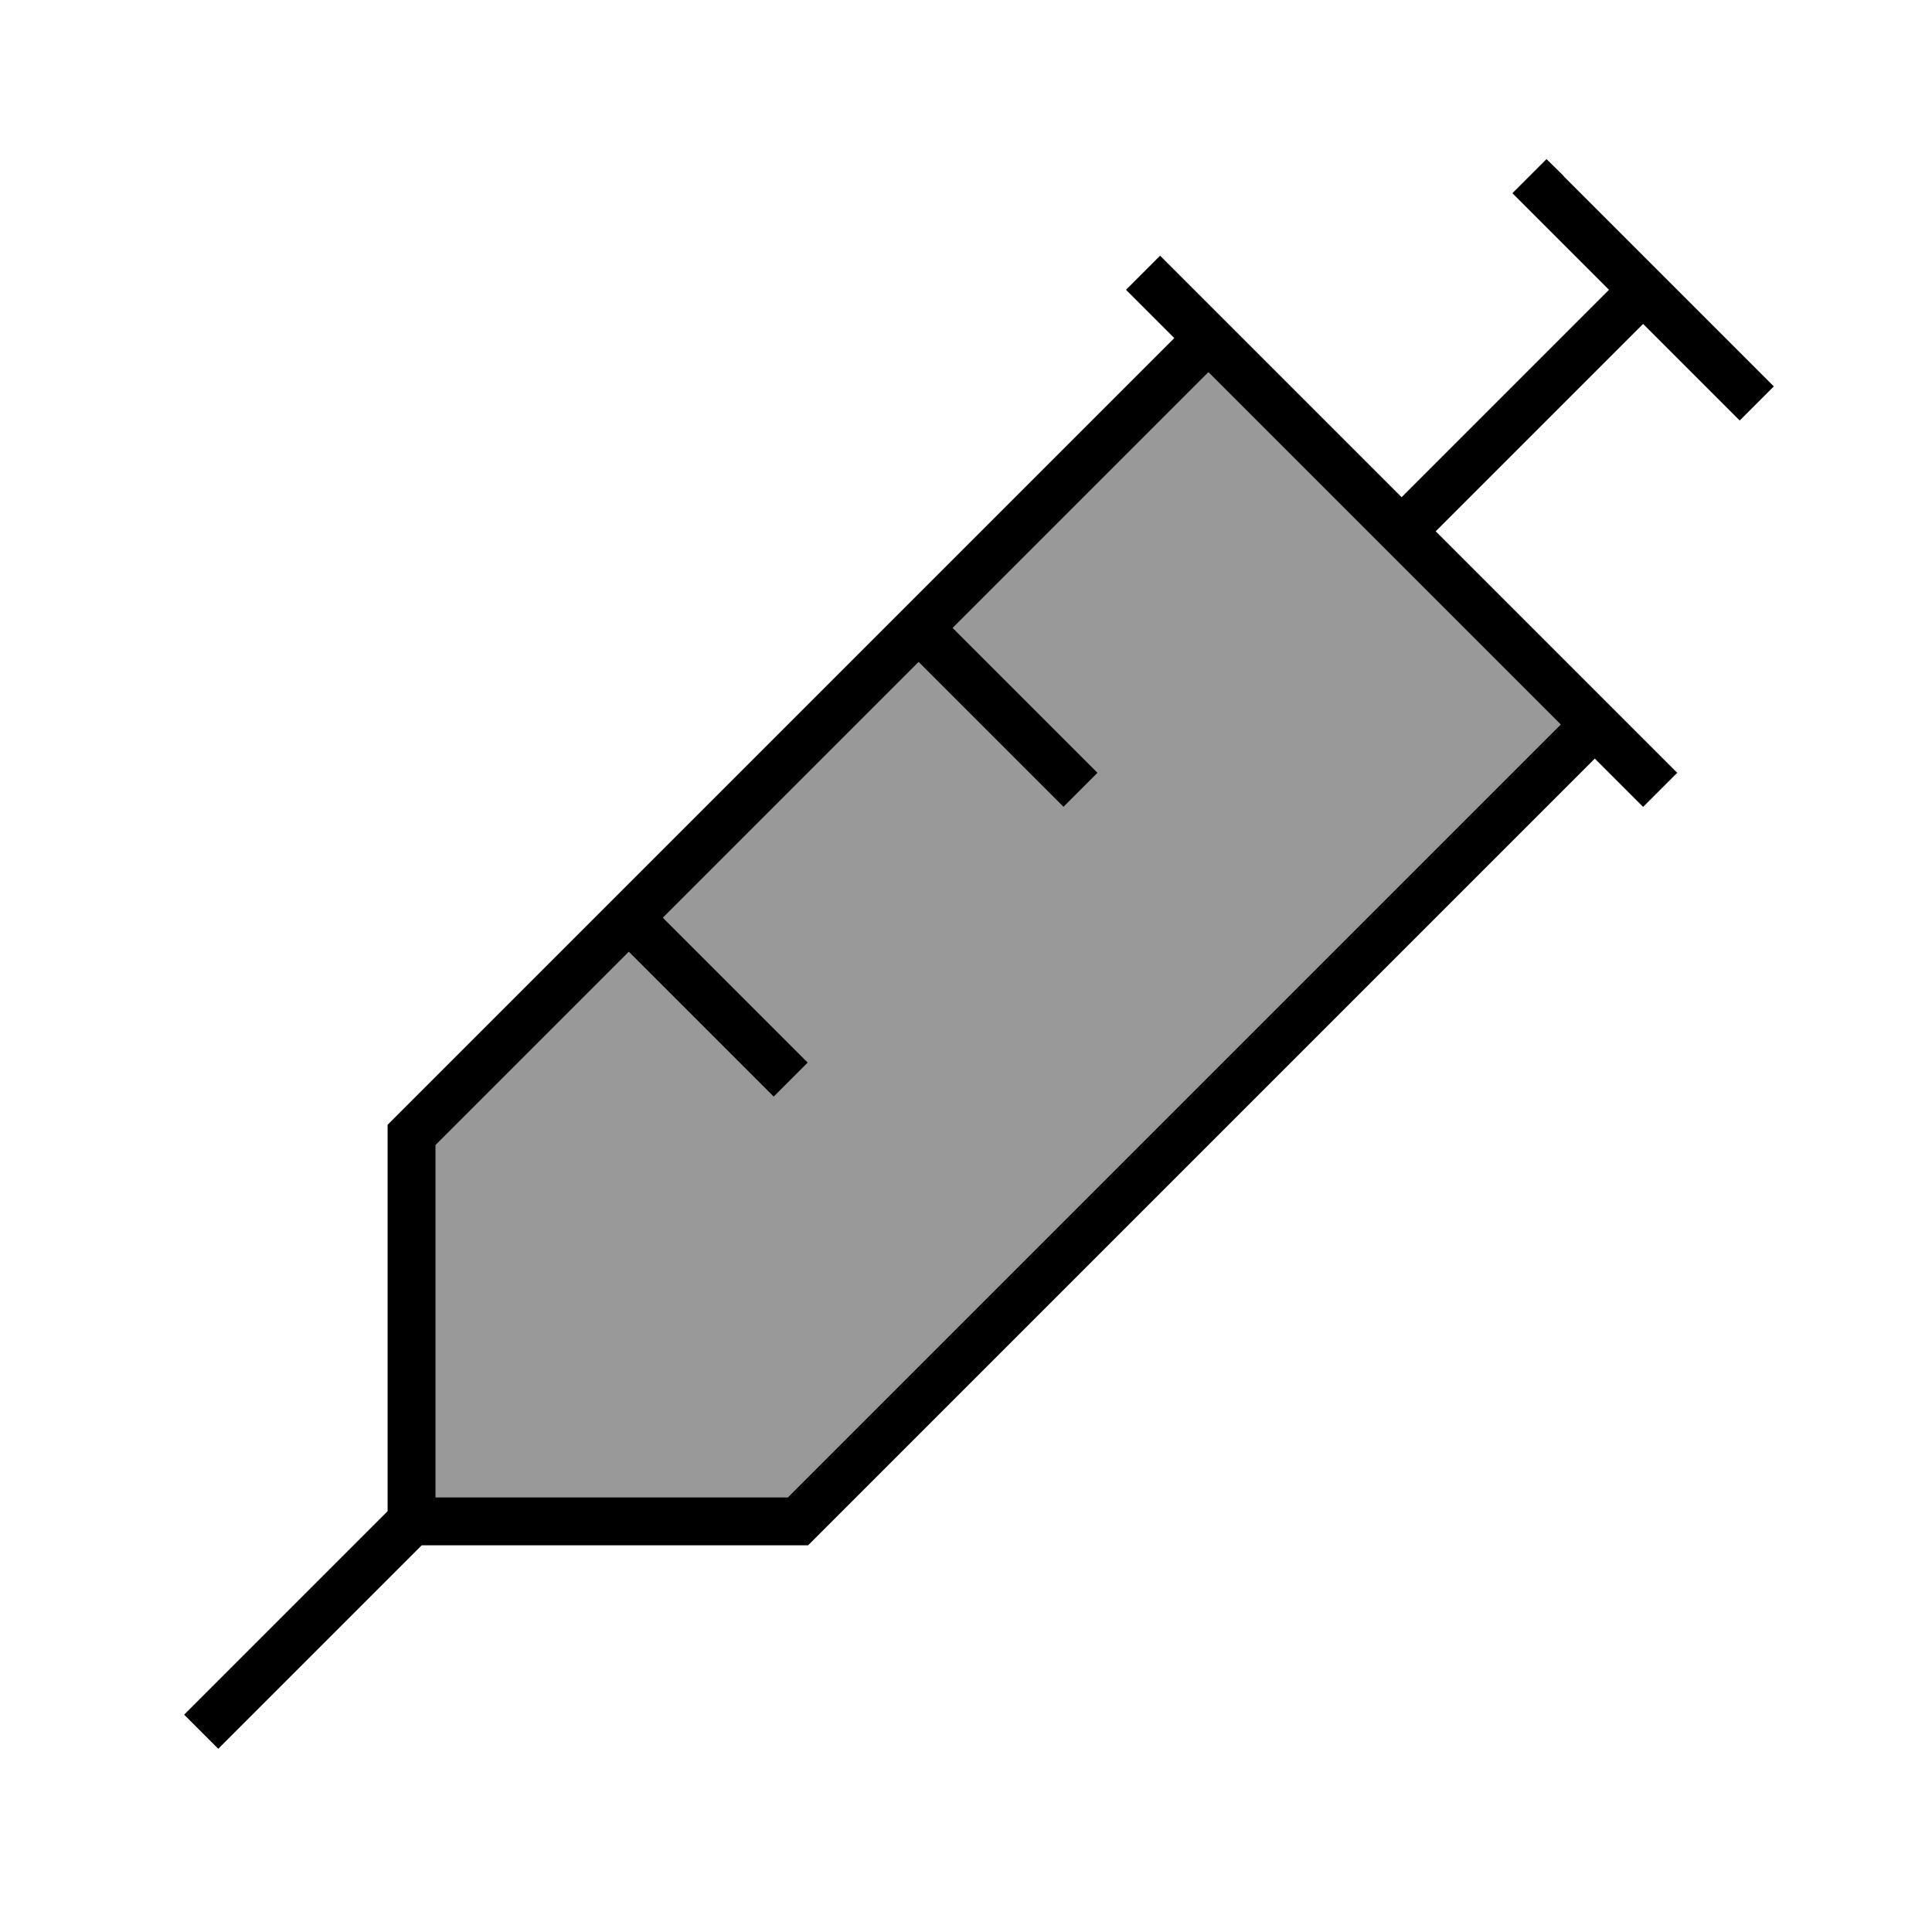
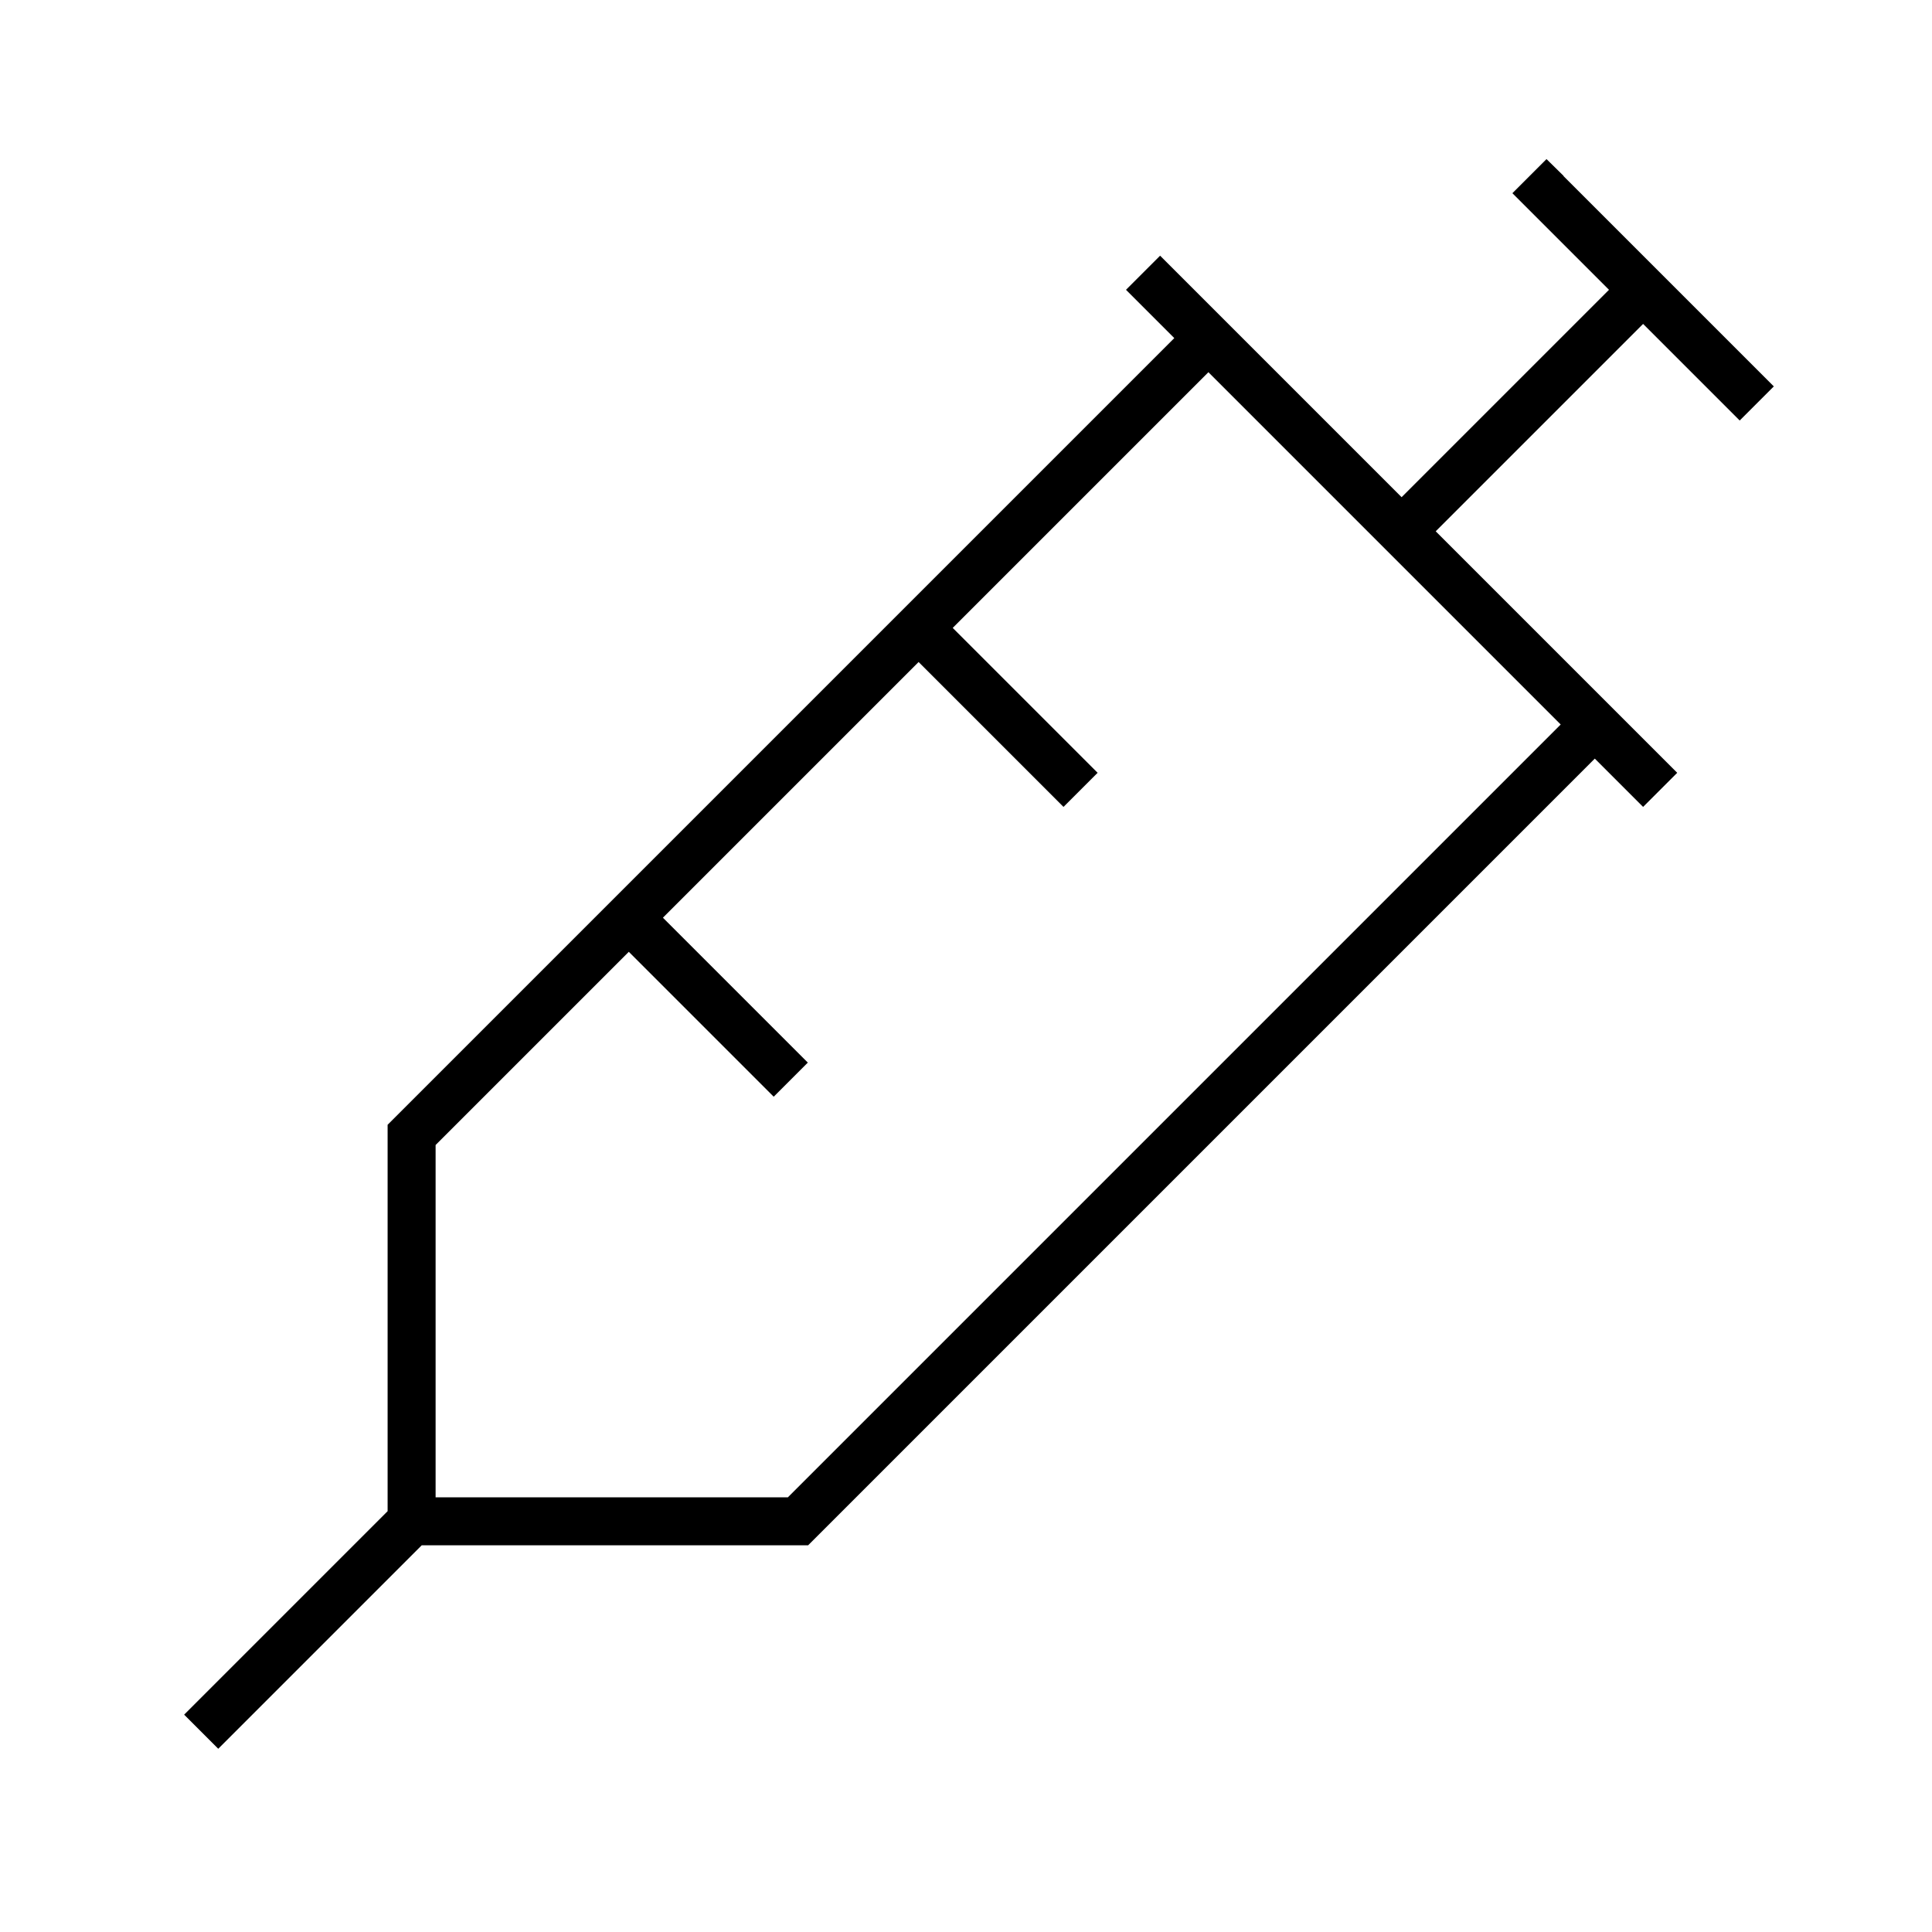
<svg xmlns="http://www.w3.org/2000/svg" viewBox="0 0 640 640">
-   <path opacity=".4" fill="currentColor" d="M144.3 379.3L144.3 496L261 496L517 240C478.1 201.1 439.2 162.2 400.3 123.3L315.6 208L317.9 210.3L357.9 250.3L363.6 256L352.3 267.3L346.6 261.6L306.6 221.6L304.3 219.3L219.6 304L221.9 306.3L261.9 346.3L267.6 352L256.3 363.3L250.6 357.6L210.6 317.6L208.3 315.3L144.3 379.3z" />
-   <path fill="currentColor" d="M518 58.3L512.3 52.7L501 64C501.3 64.3 512 75 533 96L464.3 164.7L411.6 112C393.5 93.9 385.9 86.3 384.3 84.7L373 96C376 99 381.3 104.3 389 112L130.7 370.3L128.4 372.6L128.4 500.6L66.7 562.3L61 568L72.3 579.3L78 573.6L139.7 511.9L267.7 511.9L270 509.6L528.3 251.3C536 259 541.3 264.3 544.3 267.3L555.6 256C536.9 237.3 517.3 217.7 475.6 176L544.3 107.3L570.6 133.6L576.3 139.3L587.6 128L581.9 122.3L517.9 58.3zM517 240L261 496L144.3 496L144.3 379.3L208.3 315.3L210.6 317.6L250.6 357.6L256.3 363.3L267.6 352L261.9 346.3L221.9 306.3L219.6 304L304.3 219.3L306.6 221.6L346.6 261.6L352.3 267.3L363.6 256L357.9 250.3L317.9 210.3L315.6 208L400.3 123.3C439.2 162.2 478.1 201.1 517 240z" />
+   <path fill="currentColor" d="M518 58.3L512.3 52.7L501 64C501.3 64.3 512 75 533 96L464.3 164.7L411.6 112C393.5 93.9 385.9 86.3 384.3 84.7L373 96C376 99 381.3 104.3 389 112L130.7 370.3L128.4 372.6L128.4 500.6L66.7 562.3L61 568L72.3 579.3L78 573.6L139.7 511.9L267.7 511.9L270 509.6L528.3 251.3C536 259 541.3 264.3 544.3 267.3L555.6 256C536.9 237.3 517.3 217.7 475.6 176L544.3 107.3L570.6 133.6L576.3 139.3L587.6 128L581.9 122.3L517.9 58.3zM517 240L261 496L144.3 496L144.3 379.3L208.3 315.3L210.6 317.6L250.6 357.6L256.3 363.3L267.6 352L261.9 346.3L221.9 306.3L219.6 304L304.3 219.3L306.6 221.6L346.6 261.6L352.3 267.3L363.6 256L317.9 210.3L315.6 208L400.3 123.3C439.2 162.2 478.1 201.1 517 240z" />
</svg>